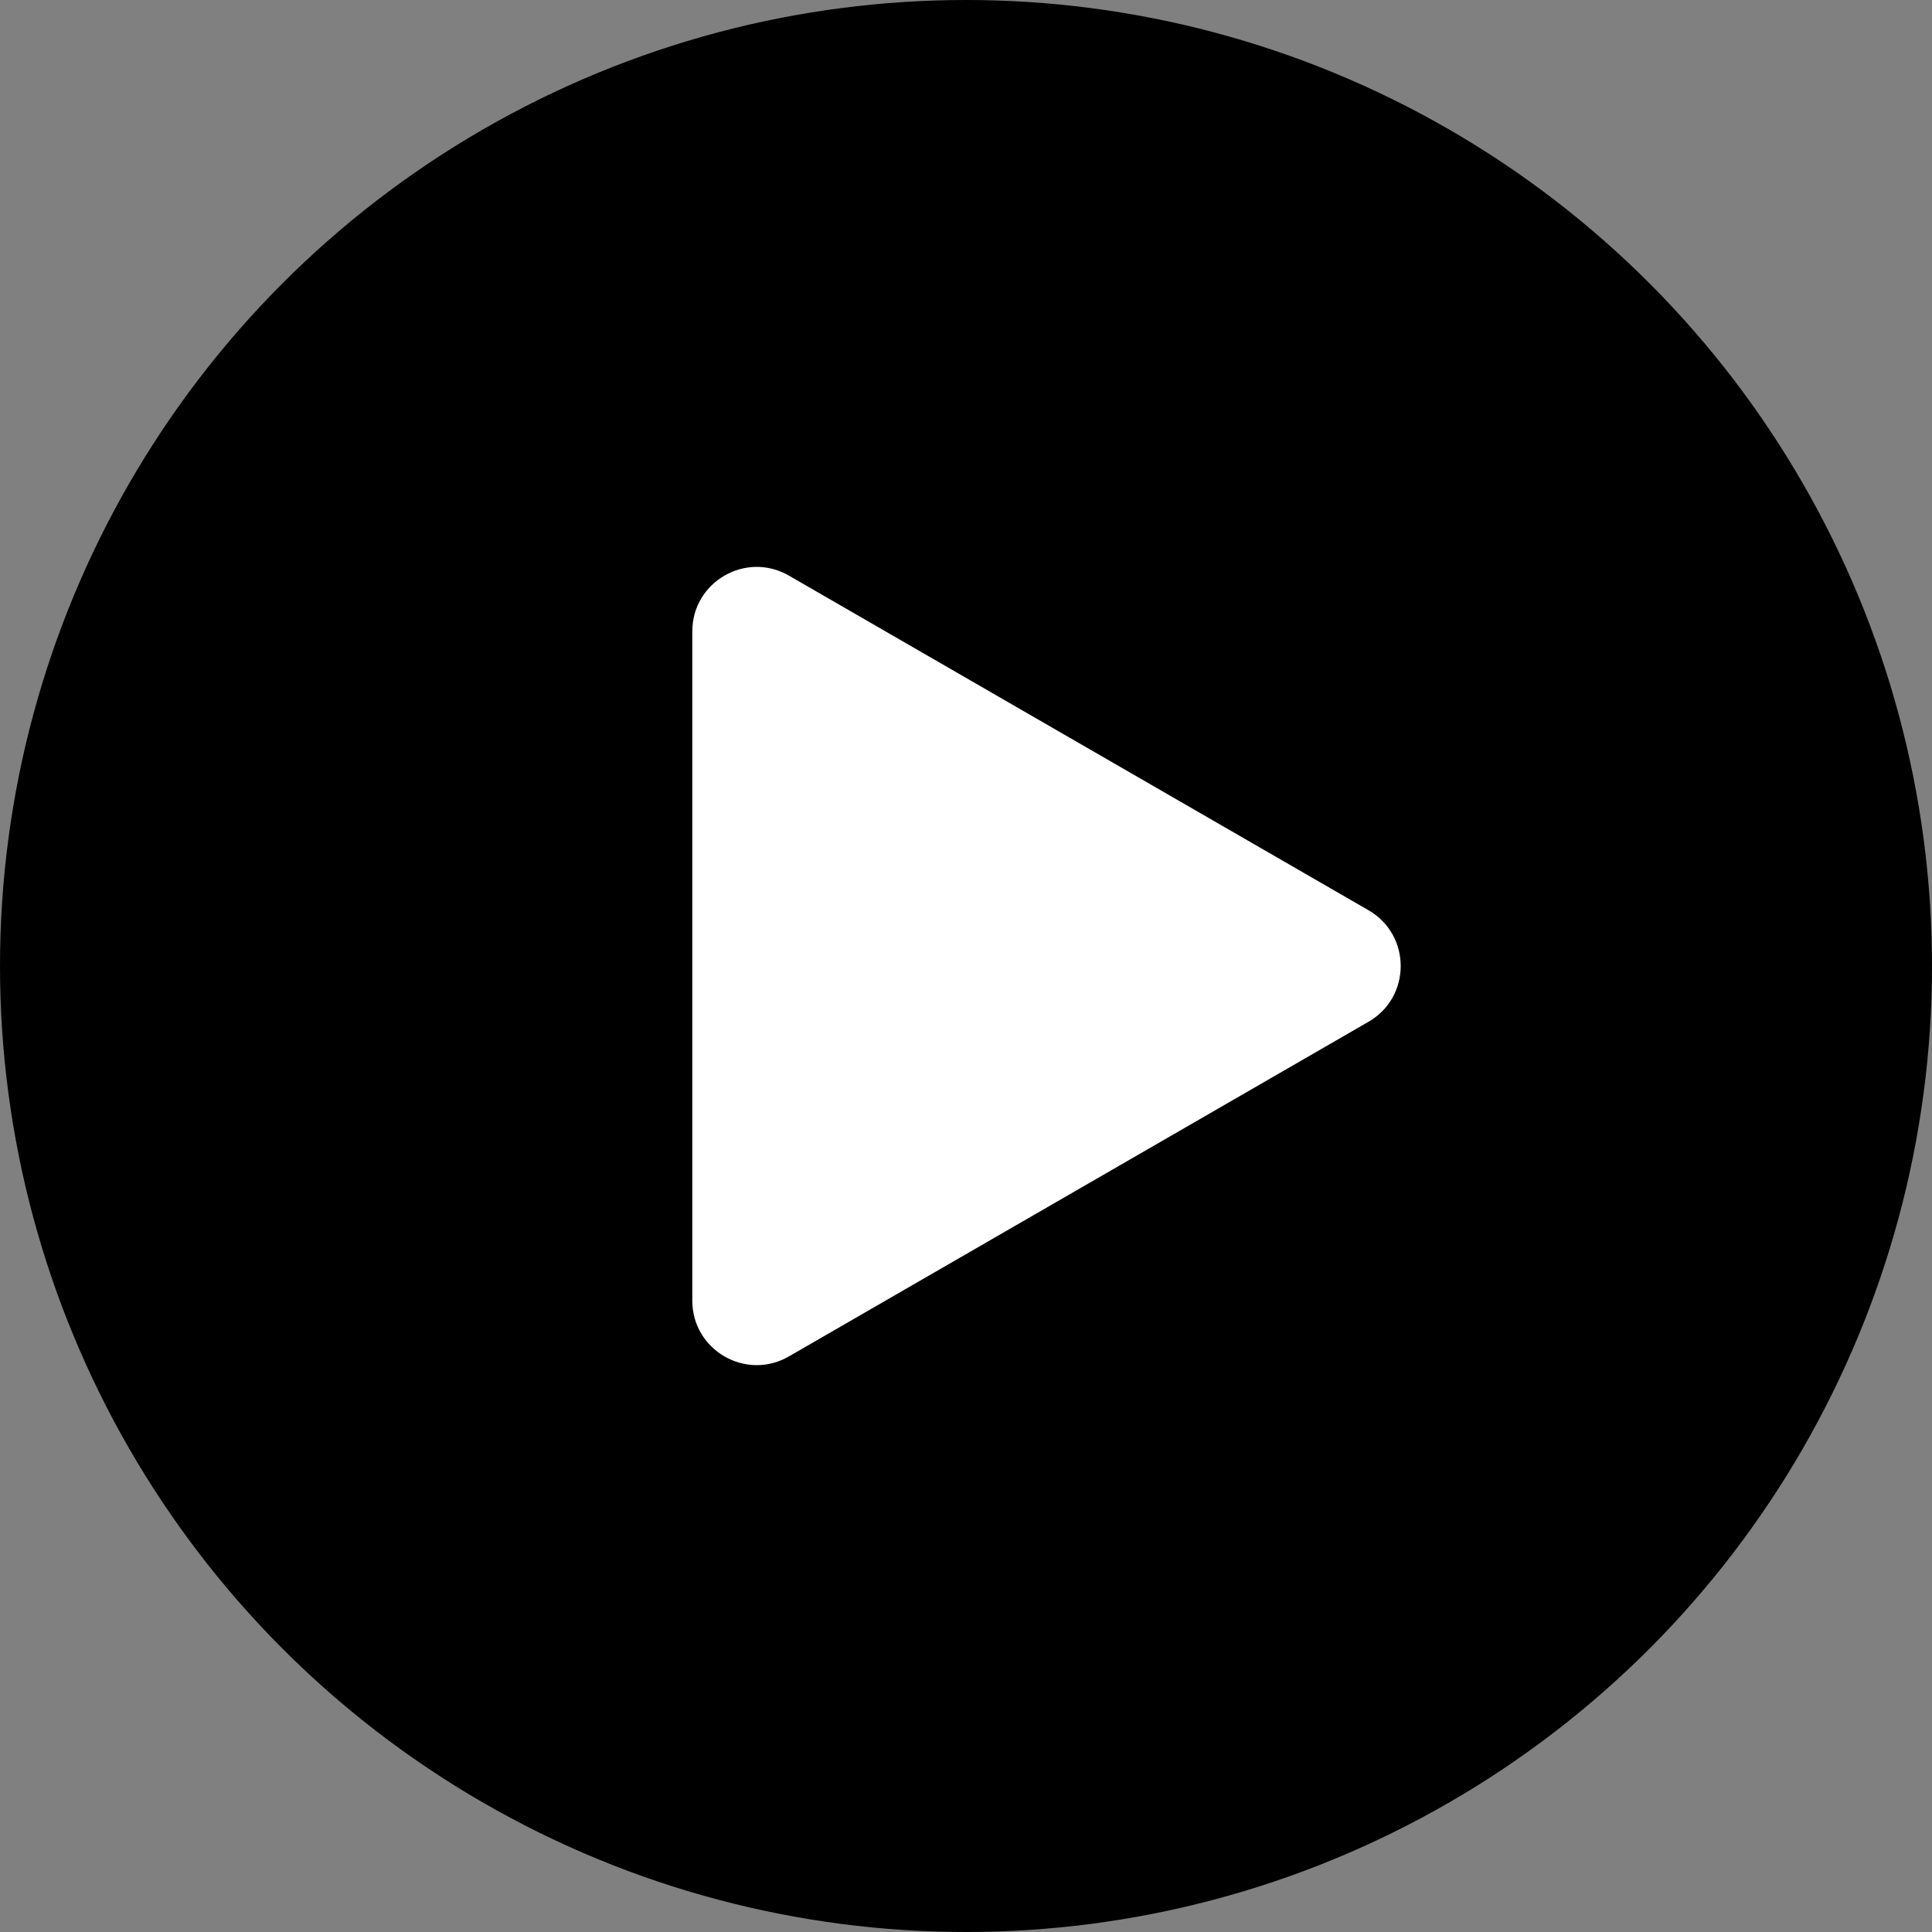
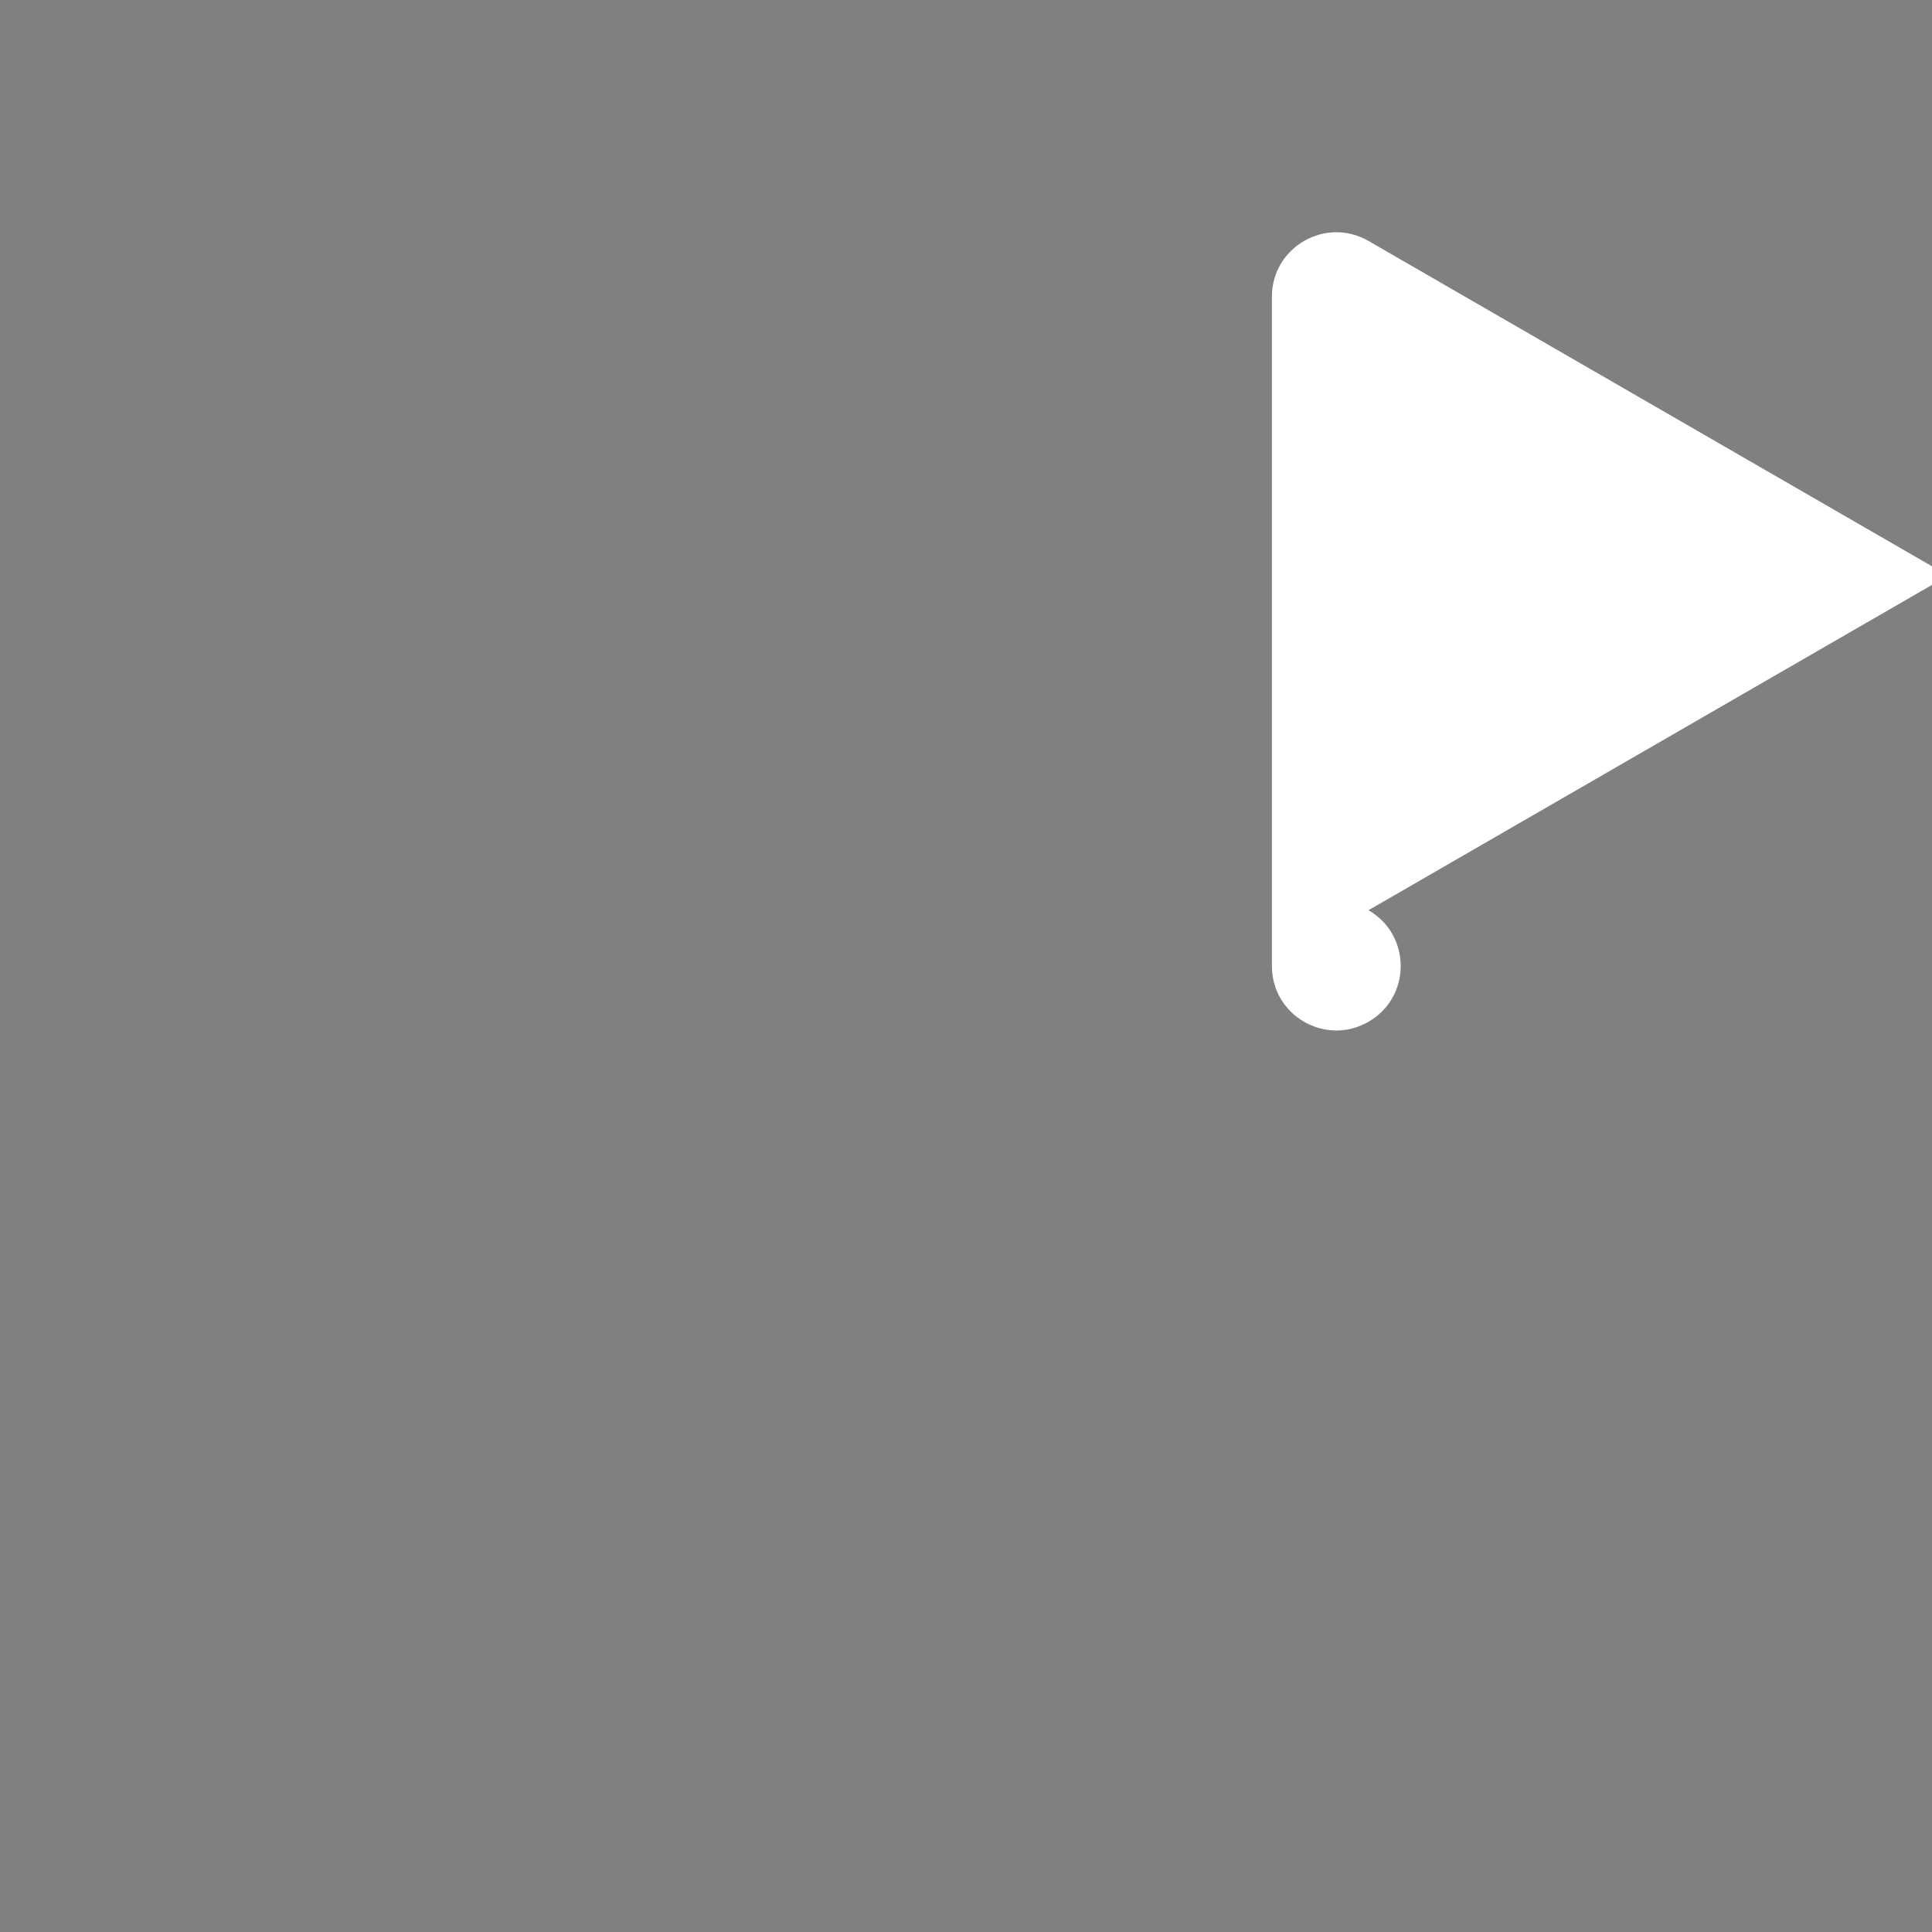
<svg xmlns="http://www.w3.org/2000/svg" width="120" height="120" fill="none" viewBox="0 0 120 120">
  <rect x="0" y="0" width="120" height="120" fill="#808080" stroke="none" />
-   <circle cx="60" cy="60" r="60" fill="#EB5547" style="fill:#eb5547;fill:color(display-p3 .922 .333 .278);fill-opacity:1" />
-   <path fill="#fff" d="M85 56.536c2.667 1.54 2.667 5.389 0 6.928L49 84.25c-2.667 1.54-6-.385-6-3.464v-41.57c0-3.079 3.333-5.003 6-3.464l36 20.785Z" style="fill:#fff;fill-opacity:1" />
+   <path fill="#fff" d="M85 56.536c2.667 1.54 2.667 5.389 0 6.928c-2.667 1.54-6-.385-6-3.464v-41.57c0-3.079 3.333-5.003 6-3.464l36 20.785Z" style="fill:#fff;fill-opacity:1" />
</svg>